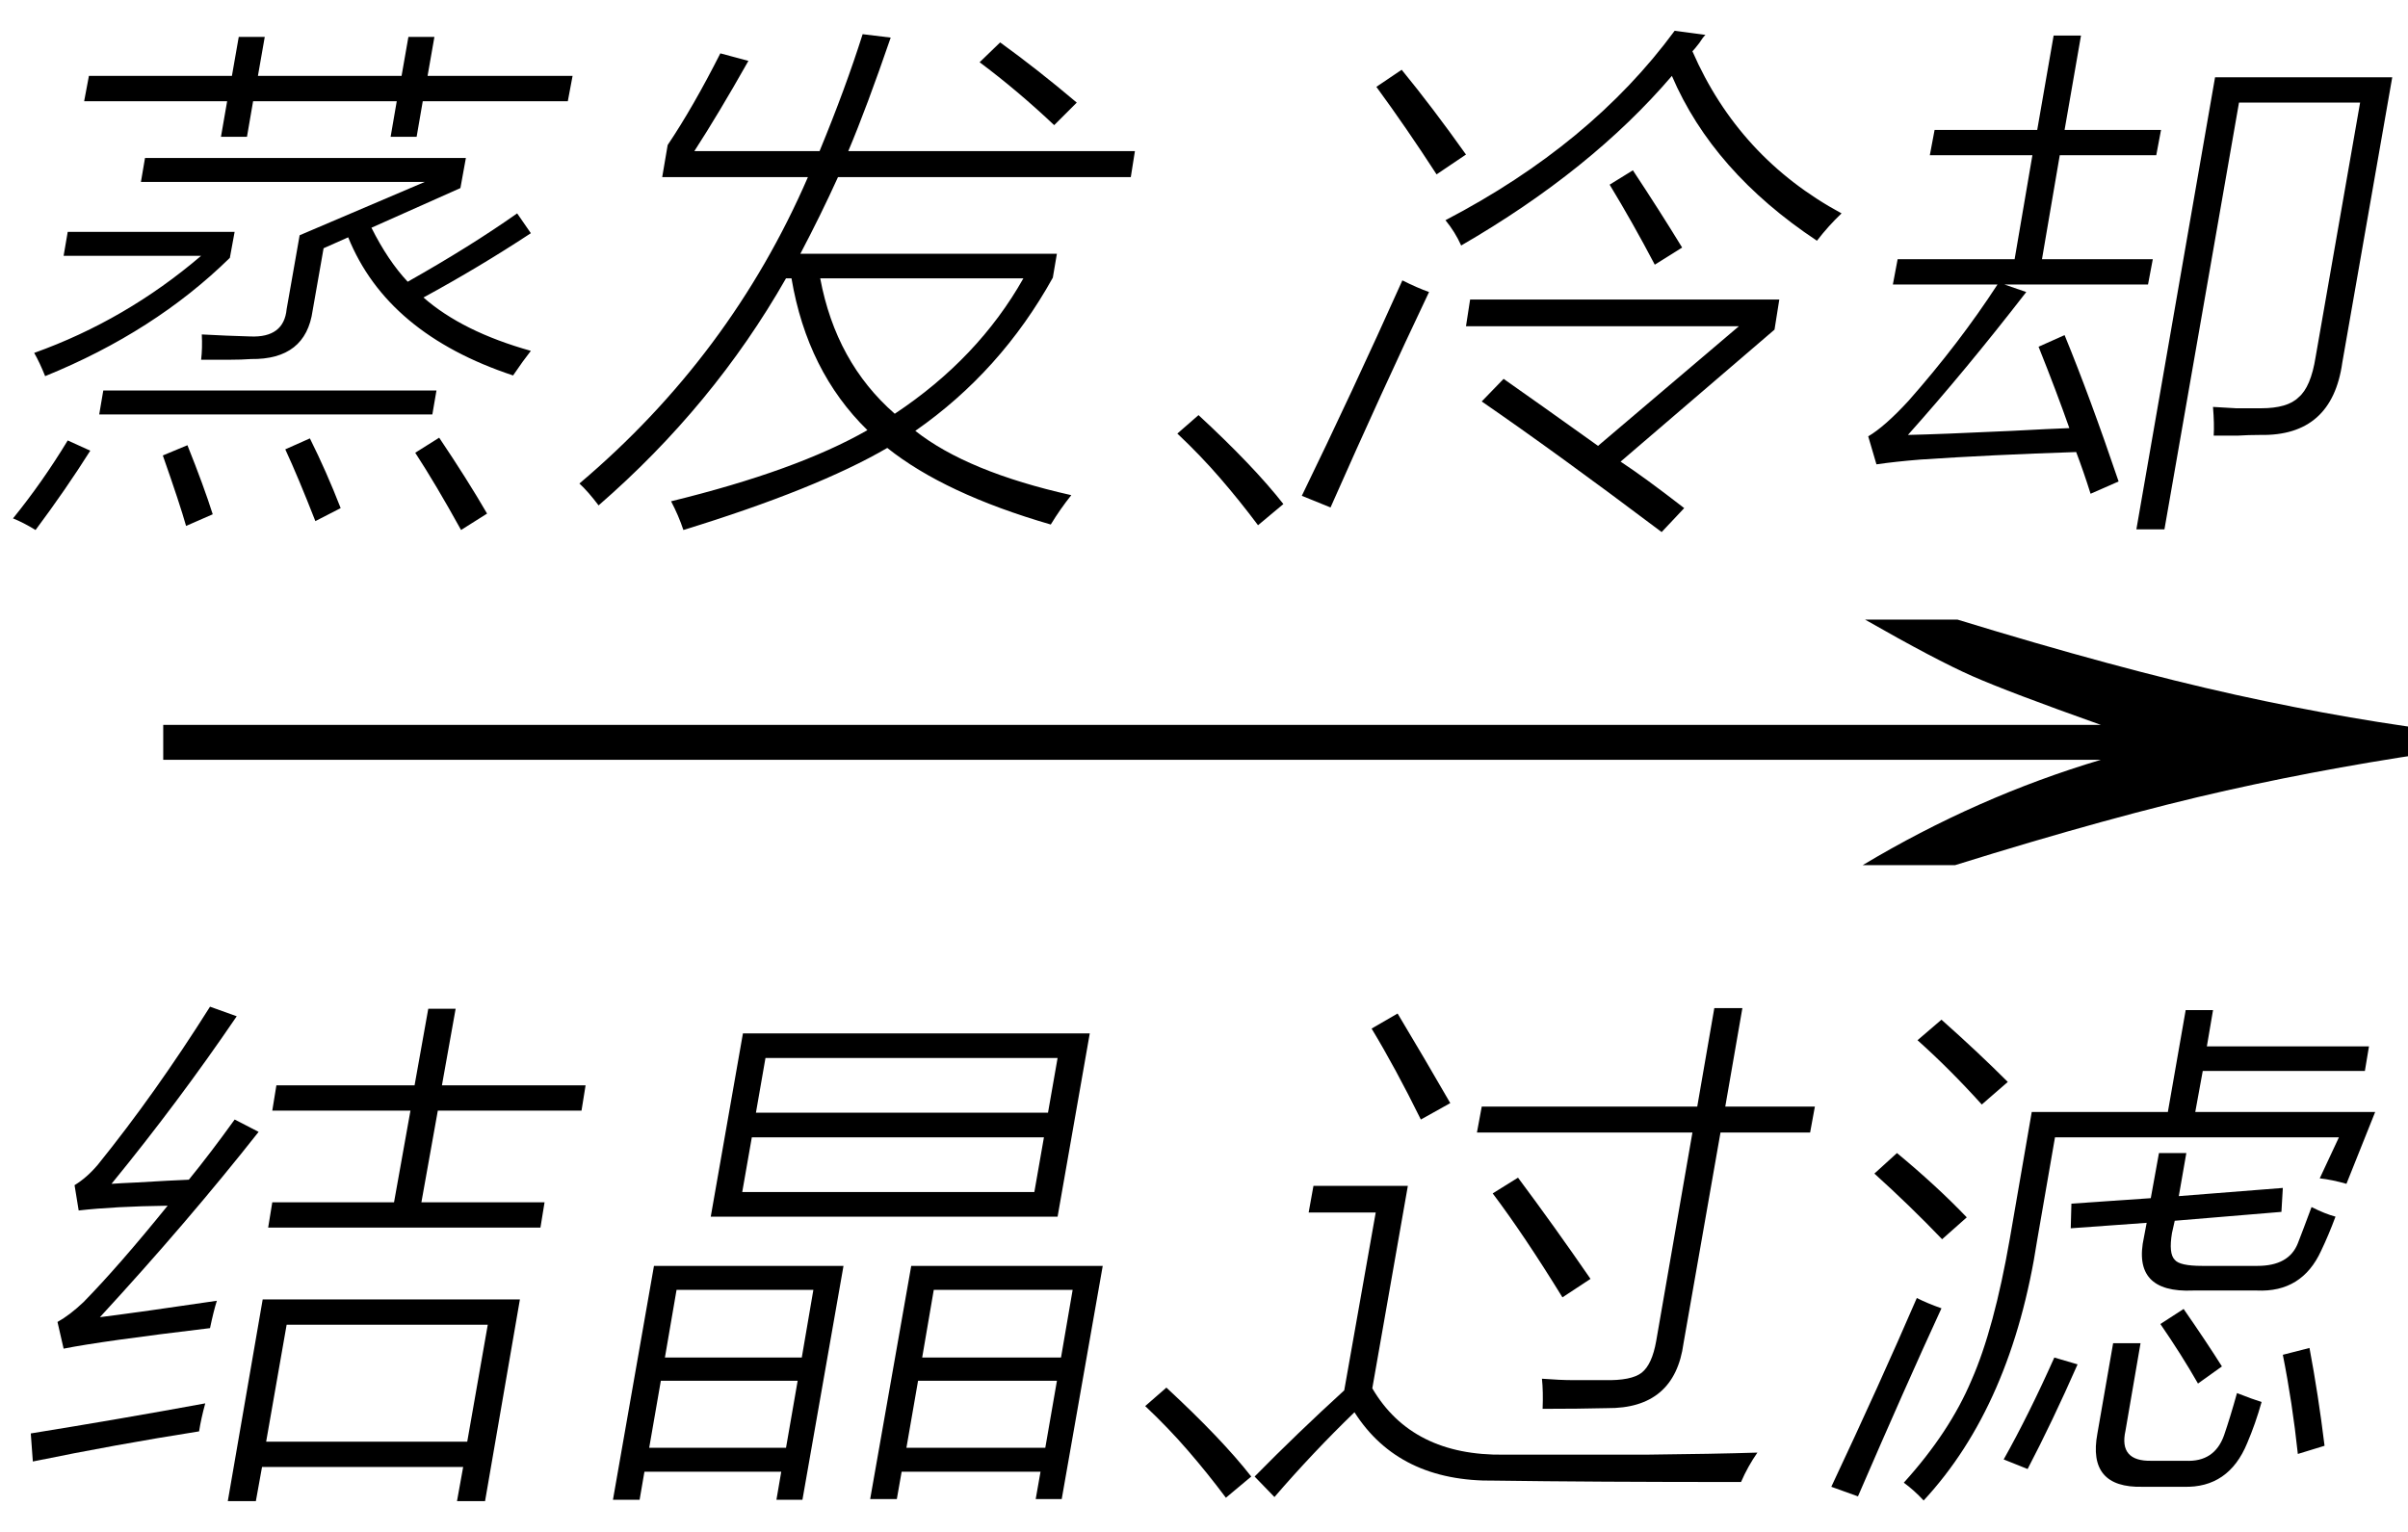
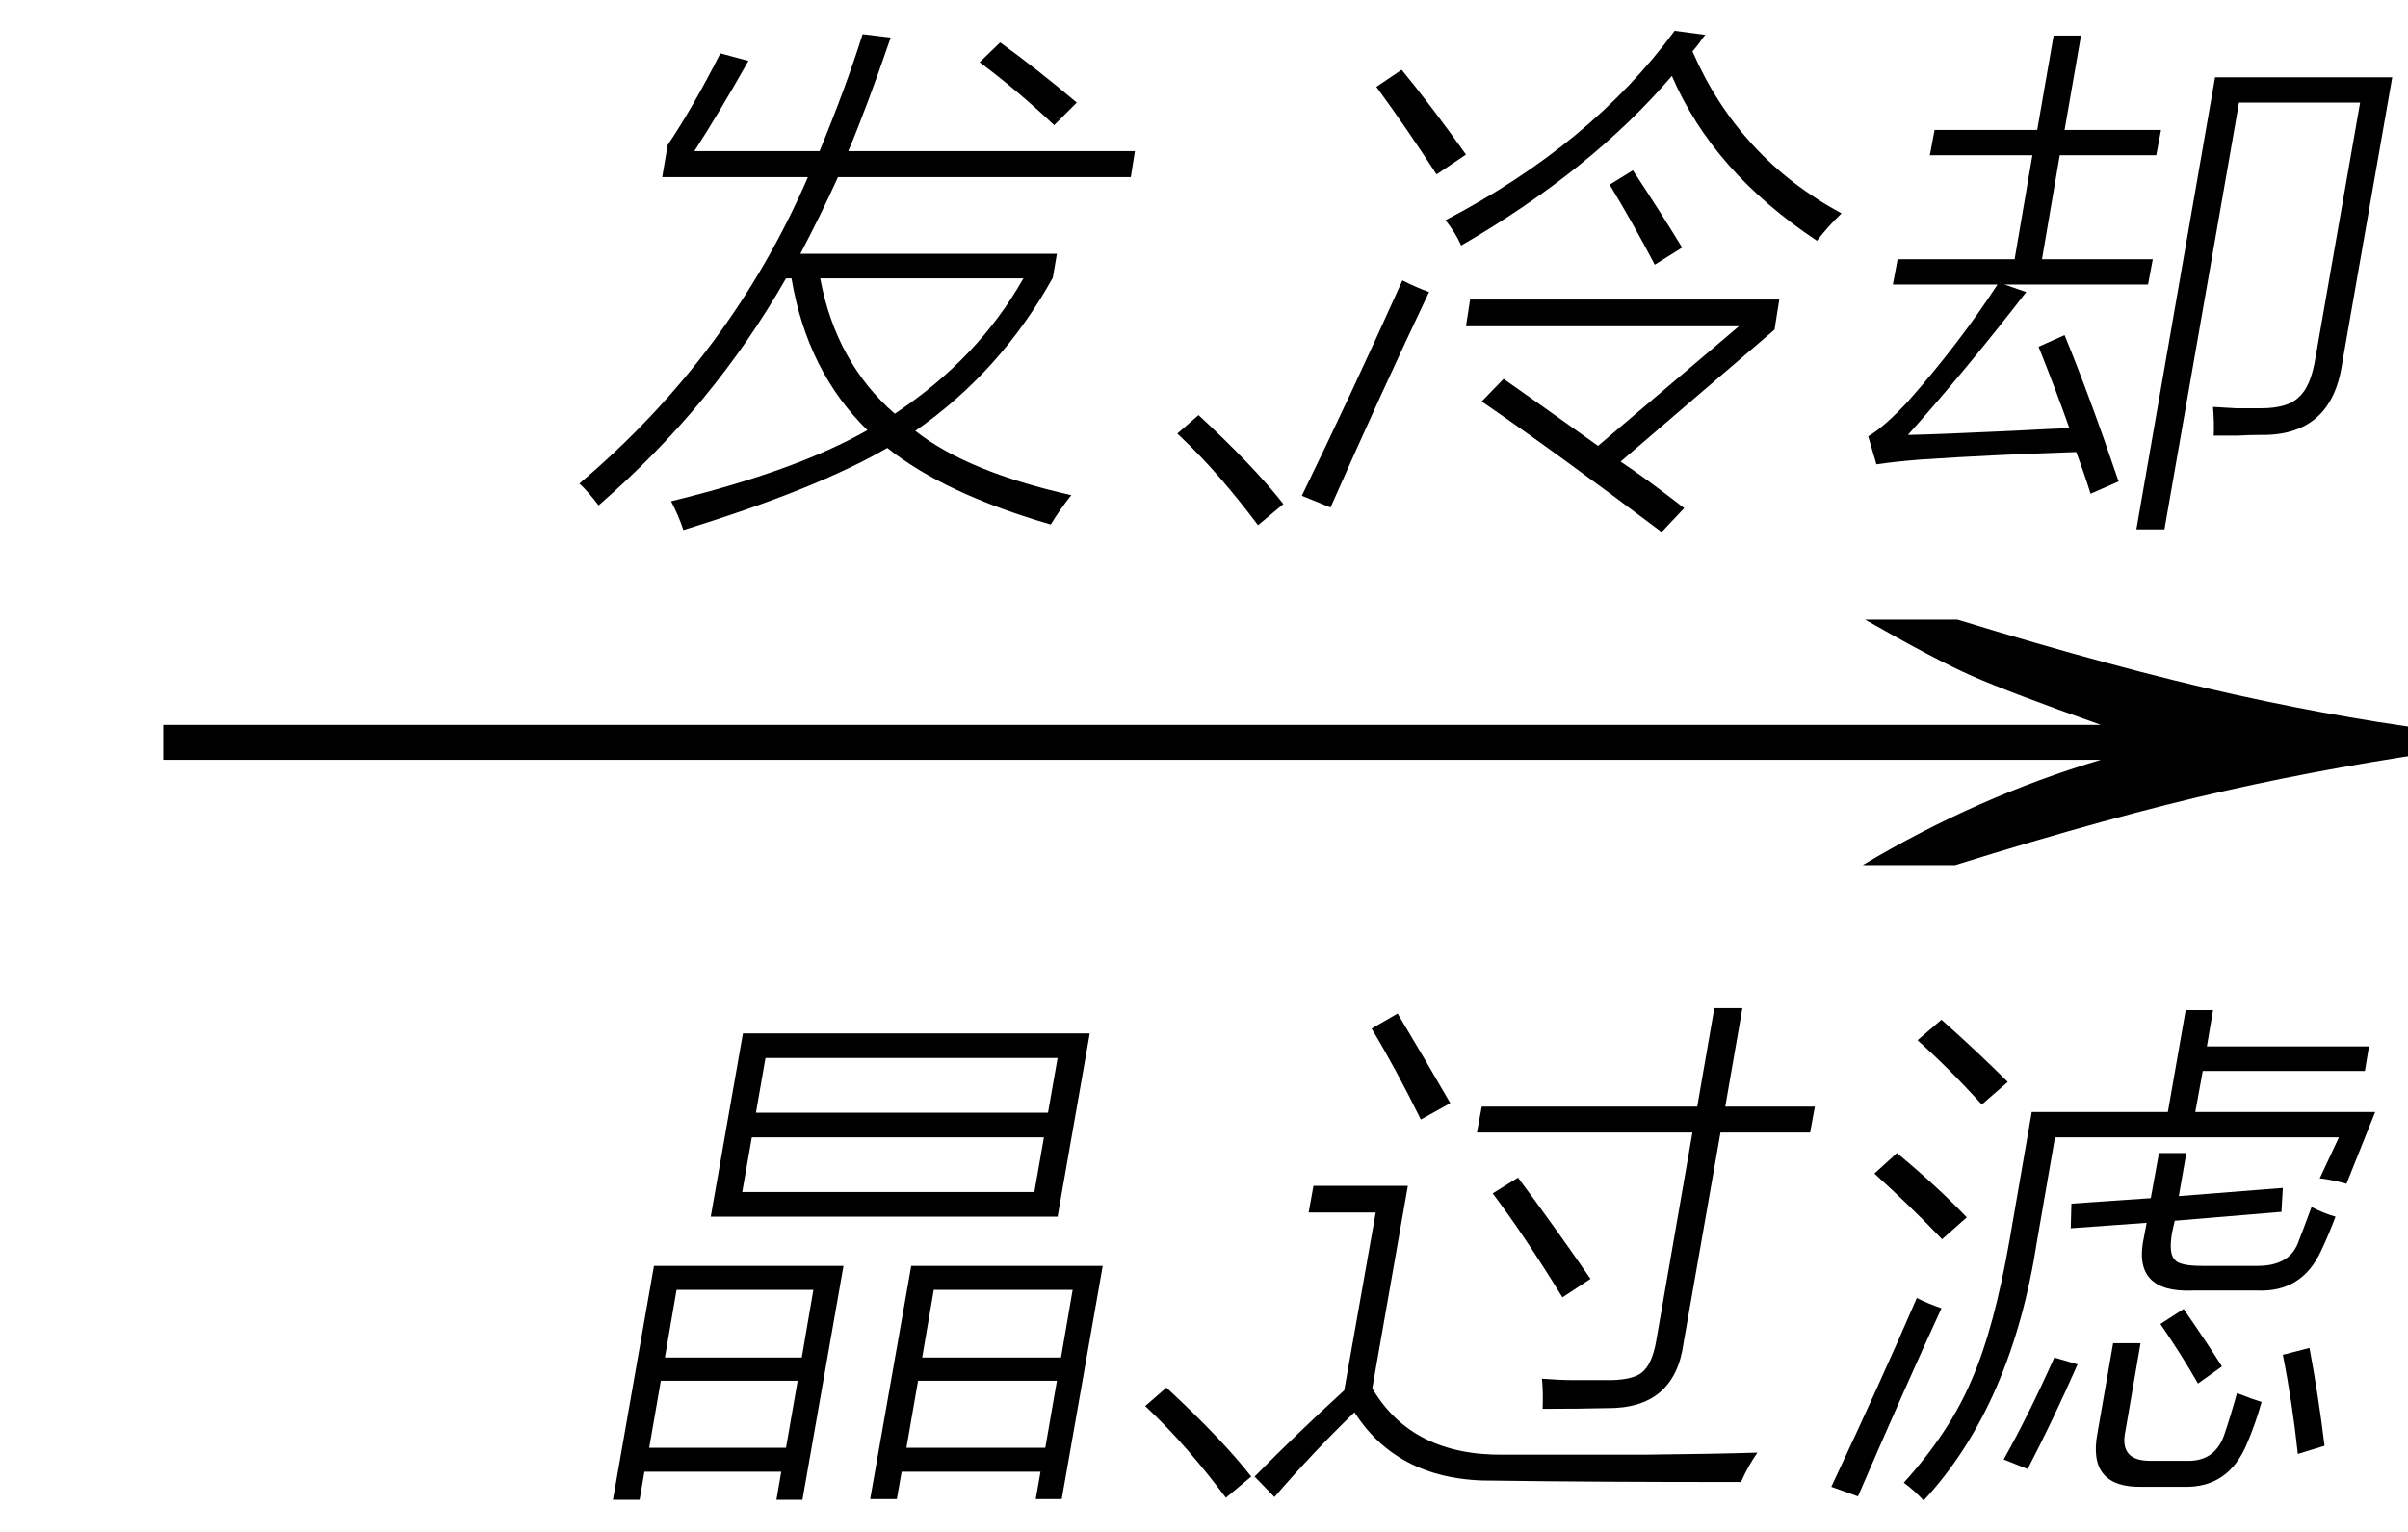
<svg xmlns="http://www.w3.org/2000/svg" stroke-dasharray="none" shape-rendering="auto" font-family="'Dialog'" width="55" text-rendering="auto" fill-opacity="1" contentScriptType="text/ecmascript" color-interpolation="auto" color-rendering="auto" preserveAspectRatio="xMidYMid meet" font-size="12" fill="black" stroke="black" image-rendering="auto" stroke-miterlimit="10" zoomAndPan="magnify" version="1.0" stroke-linecap="square" stroke-linejoin="miter" contentStyleType="text/css" font-style="normal" height="35" stroke-width="1" stroke-dashoffset="0" font-weight="normal" stroke-opacity="1">
  <defs id="genericDefs" />
  <g>
    <g text-rendering="optimizeLegibility" transform="translate(1.507,21) matrix(3.554,0,0,1,0,0)" color-rendering="optimizeQuality" color-interpolation="linearRGB" image-rendering="optimizeQuality">
      <path d="M12.156 -6.844 Q13.188 -5.719 13.945 -5.125 Q14.703 -4.531 15.375 -4.25 L15.375 -3.891 Q14.609 -3.516 13.883 -2.938 Q13.156 -2.359 12.141 -1.234 L11.547 -1.234 Q12.281 -2.797 13.078 -3.641 L0.625 -3.641 L0.625 -4.438 L13.078 -4.438 Q12.484 -5.188 12.25 -5.555 Q12.016 -5.922 11.562 -6.844 L12.156 -6.844 Z" stroke="none" />
    </g>
    <g text-rendering="optimizeLegibility" transform="translate(0.391,32.844)" color-rendering="optimizeQuality" color-interpolation="linearRGB" image-rendering="optimizeQuality">
-       <path d="M5.609 -3.156 L11.484 -3.156 L10.688 1.453 L10.047 1.453 L10.188 0.672 L5.594 0.672 L5.453 1.453 L4.812 1.453 L5.609 -3.156 ZM6.156 -2.578 L5.688 0.094 L10.281 0.094 L10.75 -2.578 L6.156 -2.578 ZM5.828 -5.375 L8.609 -5.375 L8.984 -7.469 L5.828 -7.469 L5.922 -8.047 L9.078 -8.047 L9.391 -9.797 L10.016 -9.797 L9.703 -8.047 L12.984 -8.047 L12.891 -7.469 L9.609 -7.469 L9.234 -5.375 L12.047 -5.375 L11.953 -4.797 L5.734 -4.797 L5.828 -5.375 ZM1.891 -2.75 Q2.875 -2.875 4.562 -3.125 Q4.484 -2.875 4.406 -2.5 Q1.922 -2.203 1.062 -2.031 L0.922 -2.641 Q1.203 -2.797 1.516 -3.094 Q2.312 -3.906 3.438 -5.297 Q2.219 -5.281 1.406 -5.188 L1.312 -5.766 Q1.594 -5.938 1.844 -6.234 Q3.156 -7.859 4.406 -9.844 L5.016 -9.625 Q3.688 -7.672 2.156 -5.797 Q2.359 -5.812 2.734 -5.828 Q3.516 -5.875 3.922 -5.891 Q4.406 -6.484 4.969 -7.266 L5.516 -6.984 Q3.891 -4.922 1.891 -2.75 ZM0.359 0.547 L0.312 -0.094 Q2.344 -0.422 4.297 -0.781 Q4.203 -0.438 4.156 -0.141 Q2.266 0.156 0.359 0.547 Z" stroke="none" />
-     </g>
+       </g>
    <g text-rendering="optimizeLegibility" transform="translate(13.375,32.844)" color-rendering="optimizeQuality" color-interpolation="linearRGB" image-rendering="optimizeQuality">
      <path d="M3.594 -9.234 L11.516 -9.234 L10.781 -5.047 L2.859 -5.047 L3.594 -9.234 ZM7.438 -3.922 L11.812 -3.922 L10.875 1.406 L10.281 1.406 L10.391 0.781 L7.219 0.781 L7.109 1.406 L6.5 1.406 L7.438 -3.922 ZM1.562 -3.922 L5.891 -3.922 L4.953 1.422 L4.359 1.422 L4.469 0.781 L1.344 0.781 L1.234 1.422 L0.625 1.422 L1.562 -3.922 ZM3.797 -6.859 L3.578 -5.609 L10.25 -5.609 L10.469 -6.859 L3.797 -6.859 ZM4.109 -8.672 L3.891 -7.422 L10.562 -7.422 L10.781 -8.672 L4.109 -8.672 ZM7.953 -3.375 L7.688 -1.828 L10.859 -1.828 L11.125 -3.375 L7.953 -3.375 ZM7.594 -1.297 L7.328 0.234 L10.5 0.234 L10.766 -1.297 L7.594 -1.297 ZM1.719 -1.297 L1.453 0.234 L4.578 0.234 L4.844 -1.297 L1.719 -1.297 ZM2.078 -3.375 L1.812 -1.828 L4.938 -1.828 L5.203 -3.375 L2.078 -3.375 Z" stroke="none" />
    </g>
    <g text-rendering="optimizeLegibility" transform="translate(25.188,32.844)" color-rendering="optimizeQuality" color-interpolation="linearRGB" image-rendering="optimizeQuality">
      <path d="M2.812 1.375 Q2.391 0.812 1.945 0.297 Q1.5 -0.219 0.969 -0.719 L1.453 -1.141 Q2.719 0.031 3.391 0.891 L2.812 1.375 Z" stroke="none" />
    </g>
    <g text-rendering="optimizeLegibility" transform="translate(28.578,32.844)" color-rendering="optimizeQuality" color-interpolation="linearRGB" image-rendering="optimizeQuality">
      <path d="M5.781 0.391 Q6.5 0.391 7.375 0.391 Q8.234 0.391 9.016 0.391 Q10.578 0.375 11.562 0.344 Q11.344 0.656 11.188 1.016 Q7.766 1.016 5.562 0.984 Q3.375 1.016 2.359 -0.578 Q1.406 0.344 0.531 1.359 L0.078 0.891 Q1.047 -0.094 2.125 -1.078 L2.844 -5.141 L1.312 -5.141 L1.422 -5.75 L3.578 -5.75 L2.766 -1.125 Q3.672 0.422 5.781 0.391 ZM10.578 -9.812 L11.219 -9.812 L10.828 -7.562 L12.875 -7.562 L12.766 -6.969 L10.719 -6.969 L9.875 -2.156 Q9.672 -0.656 8.125 -0.672 Q7.484 -0.656 6.656 -0.656 Q6.672 -1.047 6.641 -1.344 Q7.062 -1.312 7.344 -1.312 Q7.484 -1.312 7.641 -1.312 Q7.766 -1.312 8.062 -1.312 Q8.688 -1.297 8.922 -1.484 Q9.156 -1.672 9.25 -2.203 L10.078 -6.969 L5.156 -6.969 L5.266 -7.562 L10.188 -7.562 L10.578 -9.812 ZM5.516 -5.578 L6.094 -5.938 Q6.922 -4.828 7.75 -3.625 L7.109 -3.203 Q6.234 -4.625 5.516 -5.578 ZM3.875 -7.266 Q3.297 -8.438 2.75 -9.344 L3.344 -9.688 Q3.953 -8.672 4.547 -7.641 L3.875 -7.266 Z" stroke="none" />
    </g>
    <g text-rendering="optimizeLegibility" transform="translate(41.453,32.844)" color-rendering="optimizeQuality" color-interpolation="linearRGB" image-rendering="optimizeQuality">
      <path d="M5.484 -6.859 L5.078 -4.516 Q4.5 -0.734 2.484 1.438 Q2.266 1.203 2.031 1.031 Q3.078 -0.125 3.578 -1.312 Q4.094 -2.484 4.453 -4.547 L4.953 -7.438 L8.062 -7.438 L8.469 -9.766 L9.094 -9.766 L8.953 -8.938 L12.656 -8.938 L12.562 -8.375 L8.859 -8.375 L8.688 -7.438 L12.797 -7.438 L12.141 -5.797 Q11.812 -5.891 11.531 -5.922 L11.969 -6.859 L5.484 -6.859 ZM7.859 -6.5 L8.484 -6.5 L8.312 -5.516 L10.688 -5.703 L10.656 -5.156 L8.219 -4.953 L8.156 -4.672 Q8.078 -4.203 8.219 -4.062 Q8.328 -3.922 8.844 -3.922 L10.109 -3.922 Q10.828 -3.922 11.031 -4.438 Q11.141 -4.719 11.344 -5.266 Q11.656 -5.109 11.891 -5.047 Q11.734 -4.625 11.562 -4.266 Q11.125 -3.312 10.094 -3.359 L8.641 -3.359 Q7.234 -3.297 7.516 -4.578 L7.578 -4.906 L5.844 -4.781 L5.859 -5.344 L7.672 -5.469 L7.859 -6.5 ZM6.812 -2.156 L7.438 -2.156 L7.094 -0.156 Q6.938 0.547 7.688 0.531 L8.469 0.531 Q9.125 0.562 9.344 -0.047 Q9.484 -0.453 9.641 -1.016 Q10 -0.875 10.203 -0.812 Q10.062 -0.312 9.875 0.125 Q9.453 1.156 8.422 1.125 L7.484 1.125 Q6.219 1.156 6.453 -0.094 L6.812 -2.156 ZM0.375 1.125 Q1.484 -1.234 2.328 -3.188 Q2.578 -3.062 2.891 -2.953 Q2.078 -1.188 0.984 1.344 L0.375 1.125 ZM2.906 -4.531 Q2.172 -5.297 1.359 -6.031 L1.875 -6.5 Q2.781 -5.75 3.469 -5.031 L2.906 -4.531 ZM3.812 -7.609 Q3.078 -8.422 2.344 -9.078 L2.891 -9.547 Q3.719 -8.812 4.406 -8.125 L3.812 -7.609 ZM5.469 -1.828 L6 -1.672 Q5.422 -0.359 4.859 0.719 L4.312 0.5 Q4.875 -0.5 5.469 -1.828 ZM10.688 -1.891 L11.297 -2.047 Q11.5 -0.969 11.641 0.188 L11.031 0.375 Q10.906 -0.797 10.688 -1.891 ZM7.891 -2.594 L8.422 -2.938 Q8.953 -2.172 9.297 -1.625 L8.75 -1.234 Q8.375 -1.891 7.891 -2.594 Z" stroke="none" />
    </g>
    <g text-rendering="optimizeLegibility" transform="translate(0,10.625)" color-rendering="optimizeQuality" color-interpolation="linearRGB" image-rendering="optimizeQuality">
-       <path d="M11.719 -2.047 Q8.844 -3 7.953 -5.203 L7.391 -4.953 L7.141 -3.531 Q6.984 -2.406 5.734 -2.422 Q5.516 -2.406 5.25 -2.406 Q5.125 -2.406 4.969 -2.406 Q4.844 -2.406 4.594 -2.406 Q4.625 -2.672 4.609 -2.984 Q5.172 -2.953 5.719 -2.938 Q6.484 -2.906 6.547 -3.562 L6.844 -5.25 L9.703 -6.469 L3.219 -6.469 L3.312 -7.016 L10.641 -7.016 L10.516 -6.328 L8.484 -5.422 Q8.859 -4.672 9.312 -4.188 Q10.75 -5 11.812 -5.75 L12.125 -5.297 Q10.938 -4.516 9.672 -3.828 Q10.562 -3.047 12.125 -2.609 Q11.953 -2.391 11.719 -2.047 ZM9.328 -9.781 L9.922 -9.781 L9.766 -8.891 L13.078 -8.891 L12.969 -8.312 L9.656 -8.312 L9.516 -7.5 L8.922 -7.5 L9.062 -8.312 L5.781 -8.312 L5.641 -7.5 L5.047 -7.5 L5.188 -8.312 L1.922 -8.312 L2.031 -8.891 L5.297 -8.891 L5.453 -9.781 L6.047 -9.781 L5.891 -8.891 L9.172 -8.891 L9.328 -9.781 ZM1.453 -4.781 L1.547 -5.328 L5.359 -5.328 L5.25 -4.734 Q3.531 -3.047 1.031 -2.031 Q0.906 -2.344 0.781 -2.562 Q2.875 -3.312 4.594 -4.781 L1.453 -4.781 ZM2.359 -1.703 L9.969 -1.703 L9.875 -1.156 L2.266 -1.156 L2.359 -1.703 ZM9.484 -0.281 L10.031 -0.625 Q10.672 0.328 11.125 1.109 L10.531 1.484 Q9.953 0.438 9.484 -0.281 ZM1.547 -0.562 L2.062 -0.328 Q1.5 0.562 0.812 1.484 Q0.531 1.312 0.297 1.219 Q0.969 0.391 1.547 -0.562 ZM6.516 -0.359 L7.078 -0.609 Q7.453 0.141 7.781 0.984 L7.203 1.281 Q6.812 0.281 6.516 -0.359 ZM3.719 -0.219 L4.281 -0.453 Q4.656 0.484 4.859 1.125 L4.25 1.391 Q4.109 0.891 3.719 -0.219 Z" stroke="none" />
-     </g>
+       </g>
    <g text-rendering="optimizeLegibility" transform="translate(13.078,10.625)" color-rendering="optimizeQuality" color-interpolation="linearRGB" image-rendering="optimizeQuality">
      <path d="M2.781 -7.172 L5.641 -7.172 Q6.234 -8.609 6.625 -9.844 L7.266 -9.766 Q6.719 -8.172 6.297 -7.172 L12.844 -7.172 L12.75 -6.578 L6.062 -6.578 Q5.672 -5.719 5.203 -4.828 L11.062 -4.828 L10.969 -4.281 Q9.781 -2.141 7.828 -0.781 Q9.016 0.156 11.391 0.688 Q11.141 1 10.922 1.359 Q8.5 0.656 7.188 -0.391 Q5.578 0.547 2.531 1.484 Q2.422 1.156 2.25 0.828 Q5.125 0.125 6.734 -0.797 Q5.359 -2.141 5 -4.266 L4.875 -4.266 Q3.219 -1.359 0.594 0.922 Q0.359 0.609 0.156 0.422 Q3.609 -2.5 5.375 -6.578 L2.047 -6.578 L2.172 -7.312 Q2.75 -8.172 3.375 -9.406 L4.016 -9.234 Q3.328 -8.016 2.781 -7.172 ZM10.297 -4.266 L5.656 -4.266 Q6.016 -2.344 7.359 -1.172 Q9.266 -2.438 10.297 -4.266 ZM9.297 -9.203 L9.766 -9.656 Q10.609 -9.047 11.516 -8.281 L11 -7.766 Q10.156 -8.562 9.297 -9.203 Z" stroke="none" />
    </g>
    <g text-rendering="optimizeLegibility" transform="translate(25.922,10.625)" color-rendering="optimizeQuality" color-interpolation="linearRGB" image-rendering="optimizeQuality">
      <path d="M2.812 1.375 Q2.391 0.812 1.945 0.297 Q1.5 -0.219 0.969 -0.719 L1.453 -1.141 Q2.719 0.031 3.391 0.891 L2.812 1.375 Z" stroke="none" />
    </g>
    <g text-rendering="optimizeLegibility" transform="translate(29.312,10.625)" color-rendering="optimizeQuality" color-interpolation="linearRGB" image-rendering="optimizeQuality">
      <path d="M4.531 -1.453 L5.031 -1.969 Q5.812 -1.422 7.188 -0.438 L10.406 -3.172 L4.172 -3.172 L4.266 -3.781 L11.328 -3.781 L11.219 -3.094 L7.703 -0.078 Q8.25 0.281 9.156 0.984 L8.641 1.531 Q6.234 -0.281 4.531 -1.453 ZM12.188 -5.125 Q9.812 -6.703 8.875 -8.891 Q7.031 -6.734 4.062 -5.016 Q3.922 -5.328 3.703 -5.594 Q7.031 -7.328 8.938 -9.922 L9.641 -9.828 Q9.578 -9.766 9.5 -9.641 Q9.391 -9.5 9.344 -9.453 Q10.406 -7.016 12.75 -5.75 Q12.453 -5.469 12.188 -5.125 ZM2.719 -4.219 Q3.062 -4.047 3.328 -3.953 Q2.266 -1.719 1.078 0.969 L0.422 0.703 Q1.562 -1.641 2.719 -4.219 ZM3.5 -6.641 Q2.812 -7.703 2.125 -8.641 L2.703 -9.031 Q3.406 -8.172 4.172 -7.094 L3.5 -6.641 ZM7.453 -6.406 L7.984 -6.734 Q8.594 -5.812 9.109 -4.969 L8.484 -4.578 Q7.984 -5.531 7.453 -6.406 Z" stroke="none" />
    </g>
    <g text-rendering="optimizeLegibility" transform="translate(42.062,10.625)" color-rendering="optimizeQuality" color-interpolation="linearRGB" image-rendering="optimizeQuality">
      <path d="M1.281 -4.703 L3.953 -4.703 L4.359 -7.078 L2.016 -7.078 L2.125 -7.656 L4.469 -7.656 L4.844 -9.812 L5.469 -9.812 L5.094 -7.656 L7.297 -7.656 L7.188 -7.078 L4.984 -7.078 L4.578 -4.703 L7.109 -4.703 L7 -4.125 L3.719 -4.125 L4.219 -3.953 Q2.828 -2.156 1.516 -0.688 Q2.234 -0.703 3.891 -0.781 Q4.766 -0.828 5.203 -0.844 Q4.906 -1.688 4.5 -2.703 L5.094 -2.969 Q5.672 -1.562 6.328 0.375 L5.688 0.656 Q5.531 0.156 5.359 -0.297 Q3.422 -0.234 1.797 -0.125 Q1.219 -0.078 0.797 -0.016 L0.609 -0.656 Q0.984 -0.875 1.531 -1.469 Q2.688 -2.781 3.562 -4.125 L1.172 -4.125 L1.281 -4.703 ZM8.531 -8.859 L12.578 -8.859 L11.438 -2.344 Q11.203 -0.656 9.562 -0.688 Q9.297 -0.688 9.047 -0.672 Q8.922 -0.672 8.797 -0.672 Q8.688 -0.672 8.5 -0.672 Q8.516 -0.938 8.484 -1.328 Q8.812 -1.312 9.016 -1.297 Q9.234 -1.297 9.578 -1.297 Q10.188 -1.297 10.438 -1.547 Q10.719 -1.781 10.828 -2.469 L11.844 -8.281 L9.078 -8.281 L7.375 1.469 L6.734 1.469 L8.531 -8.859 Z" stroke="none" />
    </g>
  </g>
</svg>